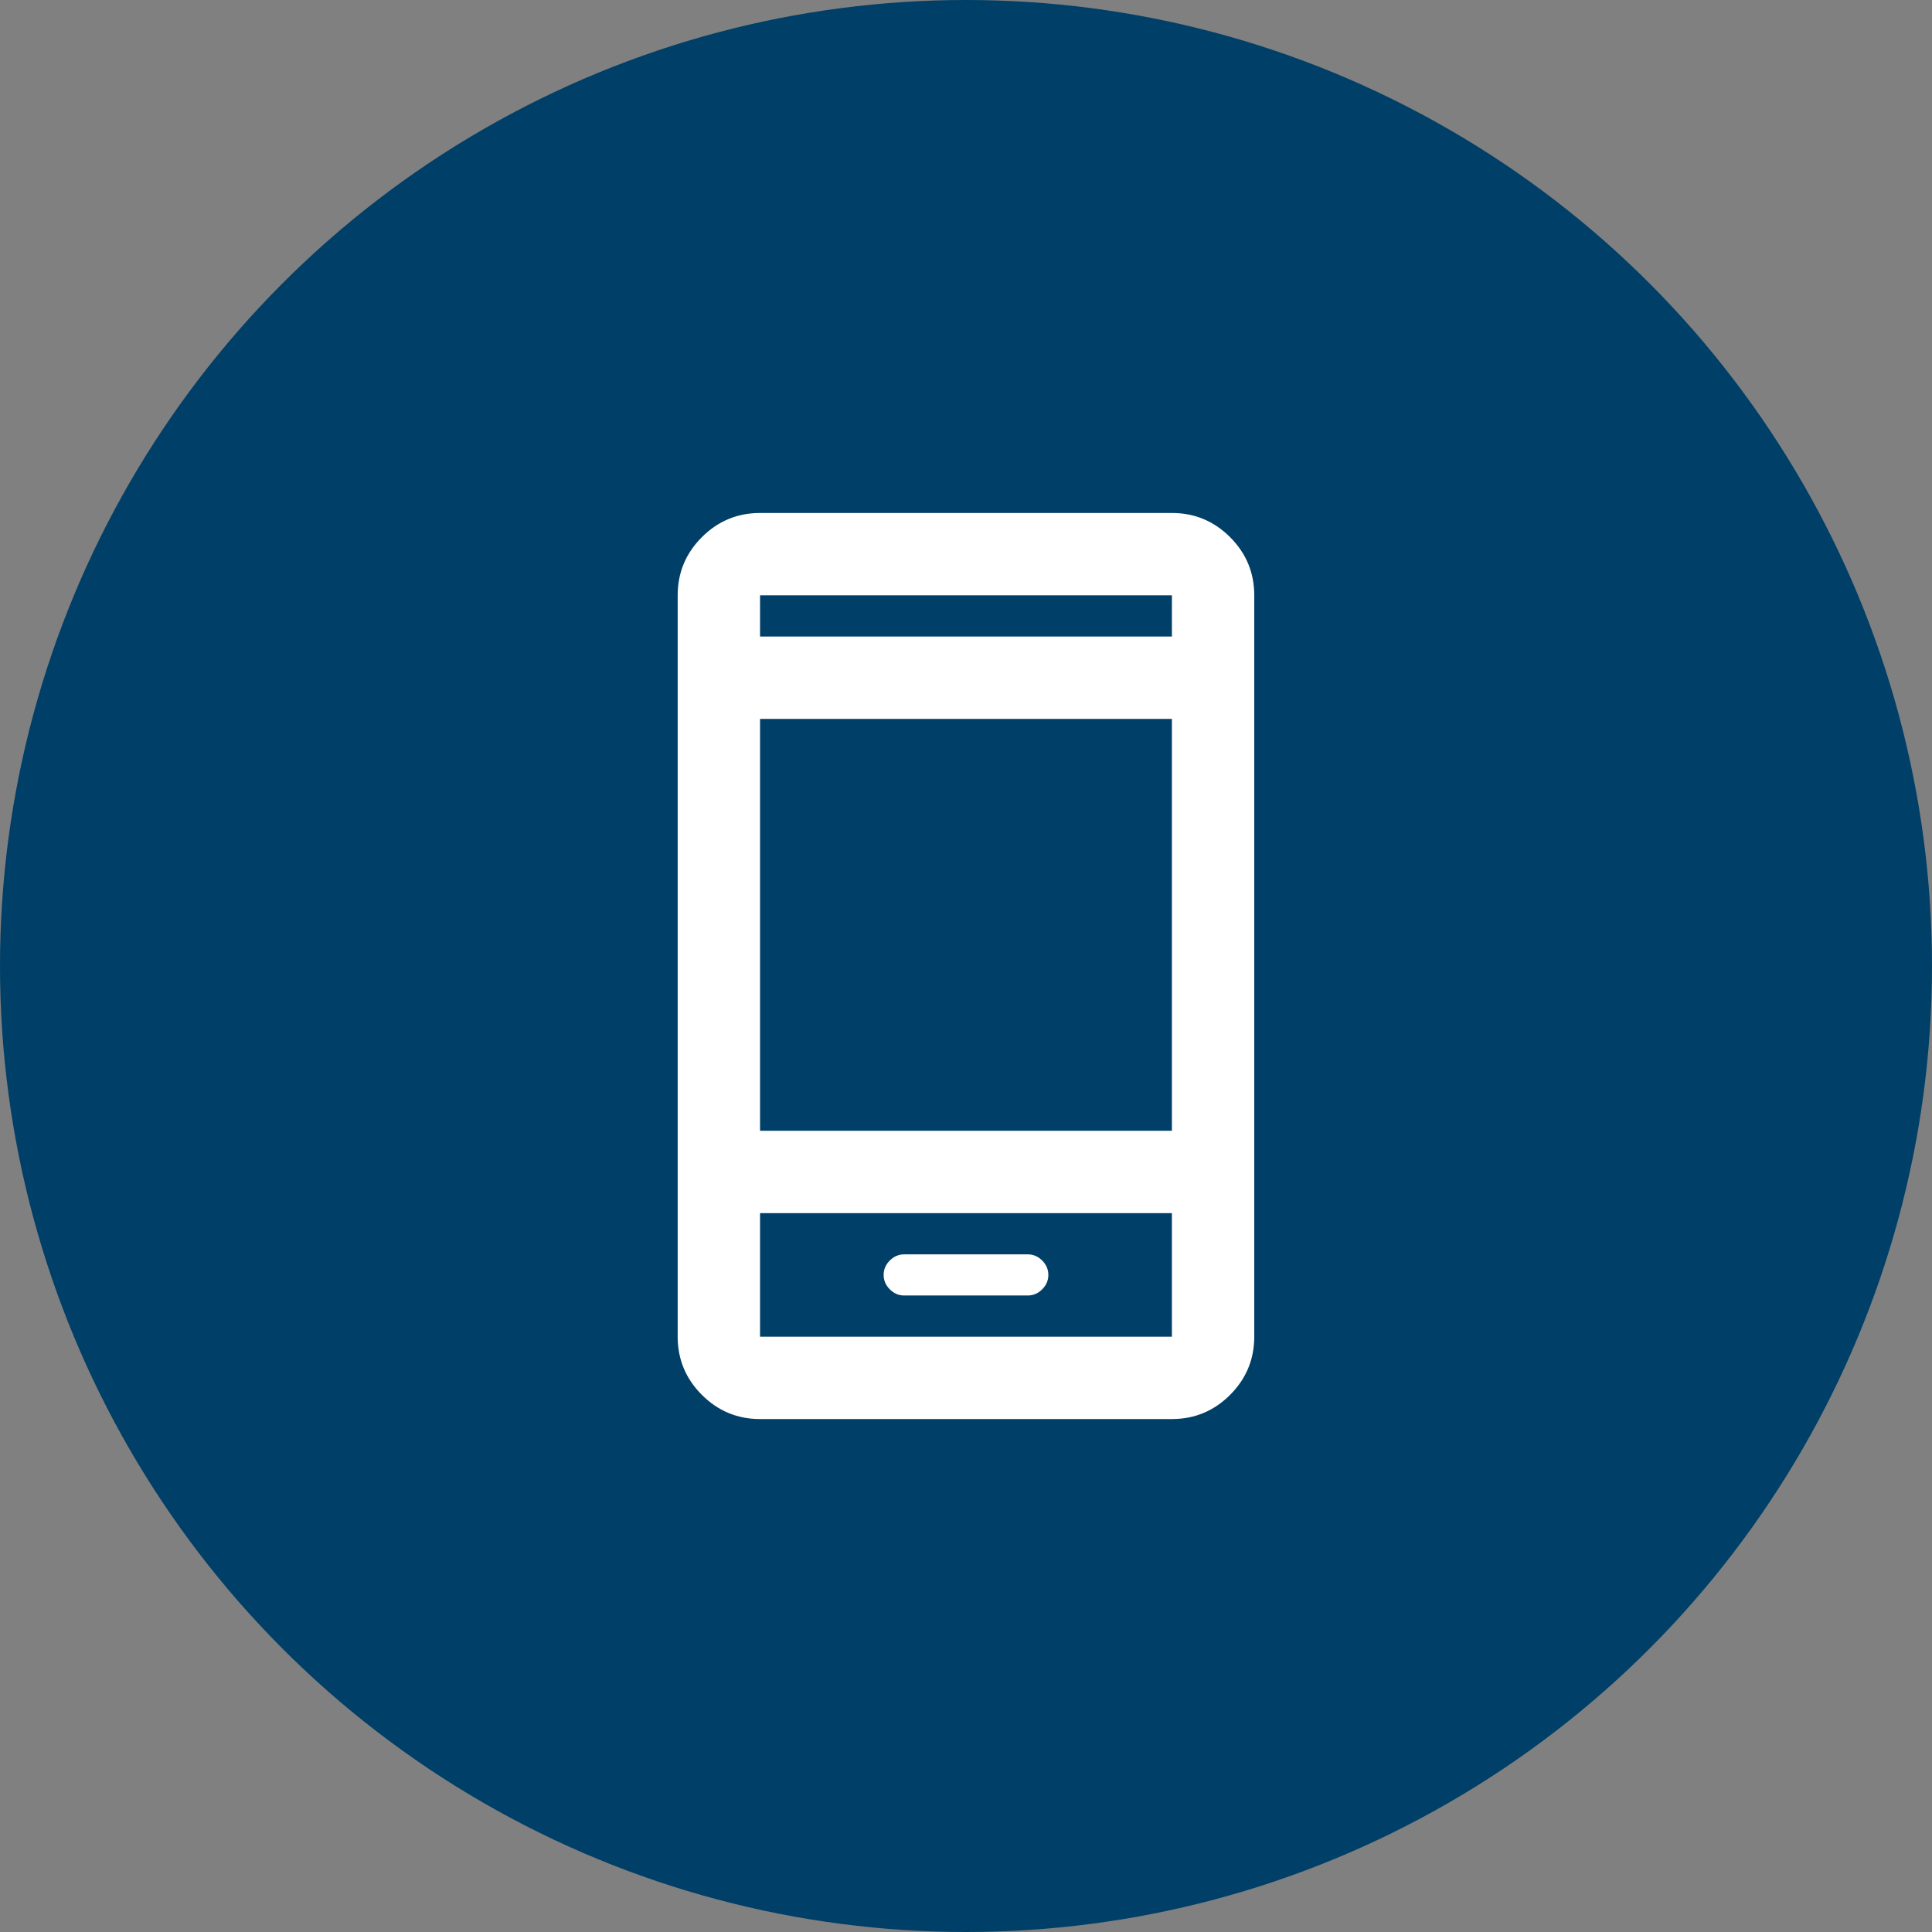
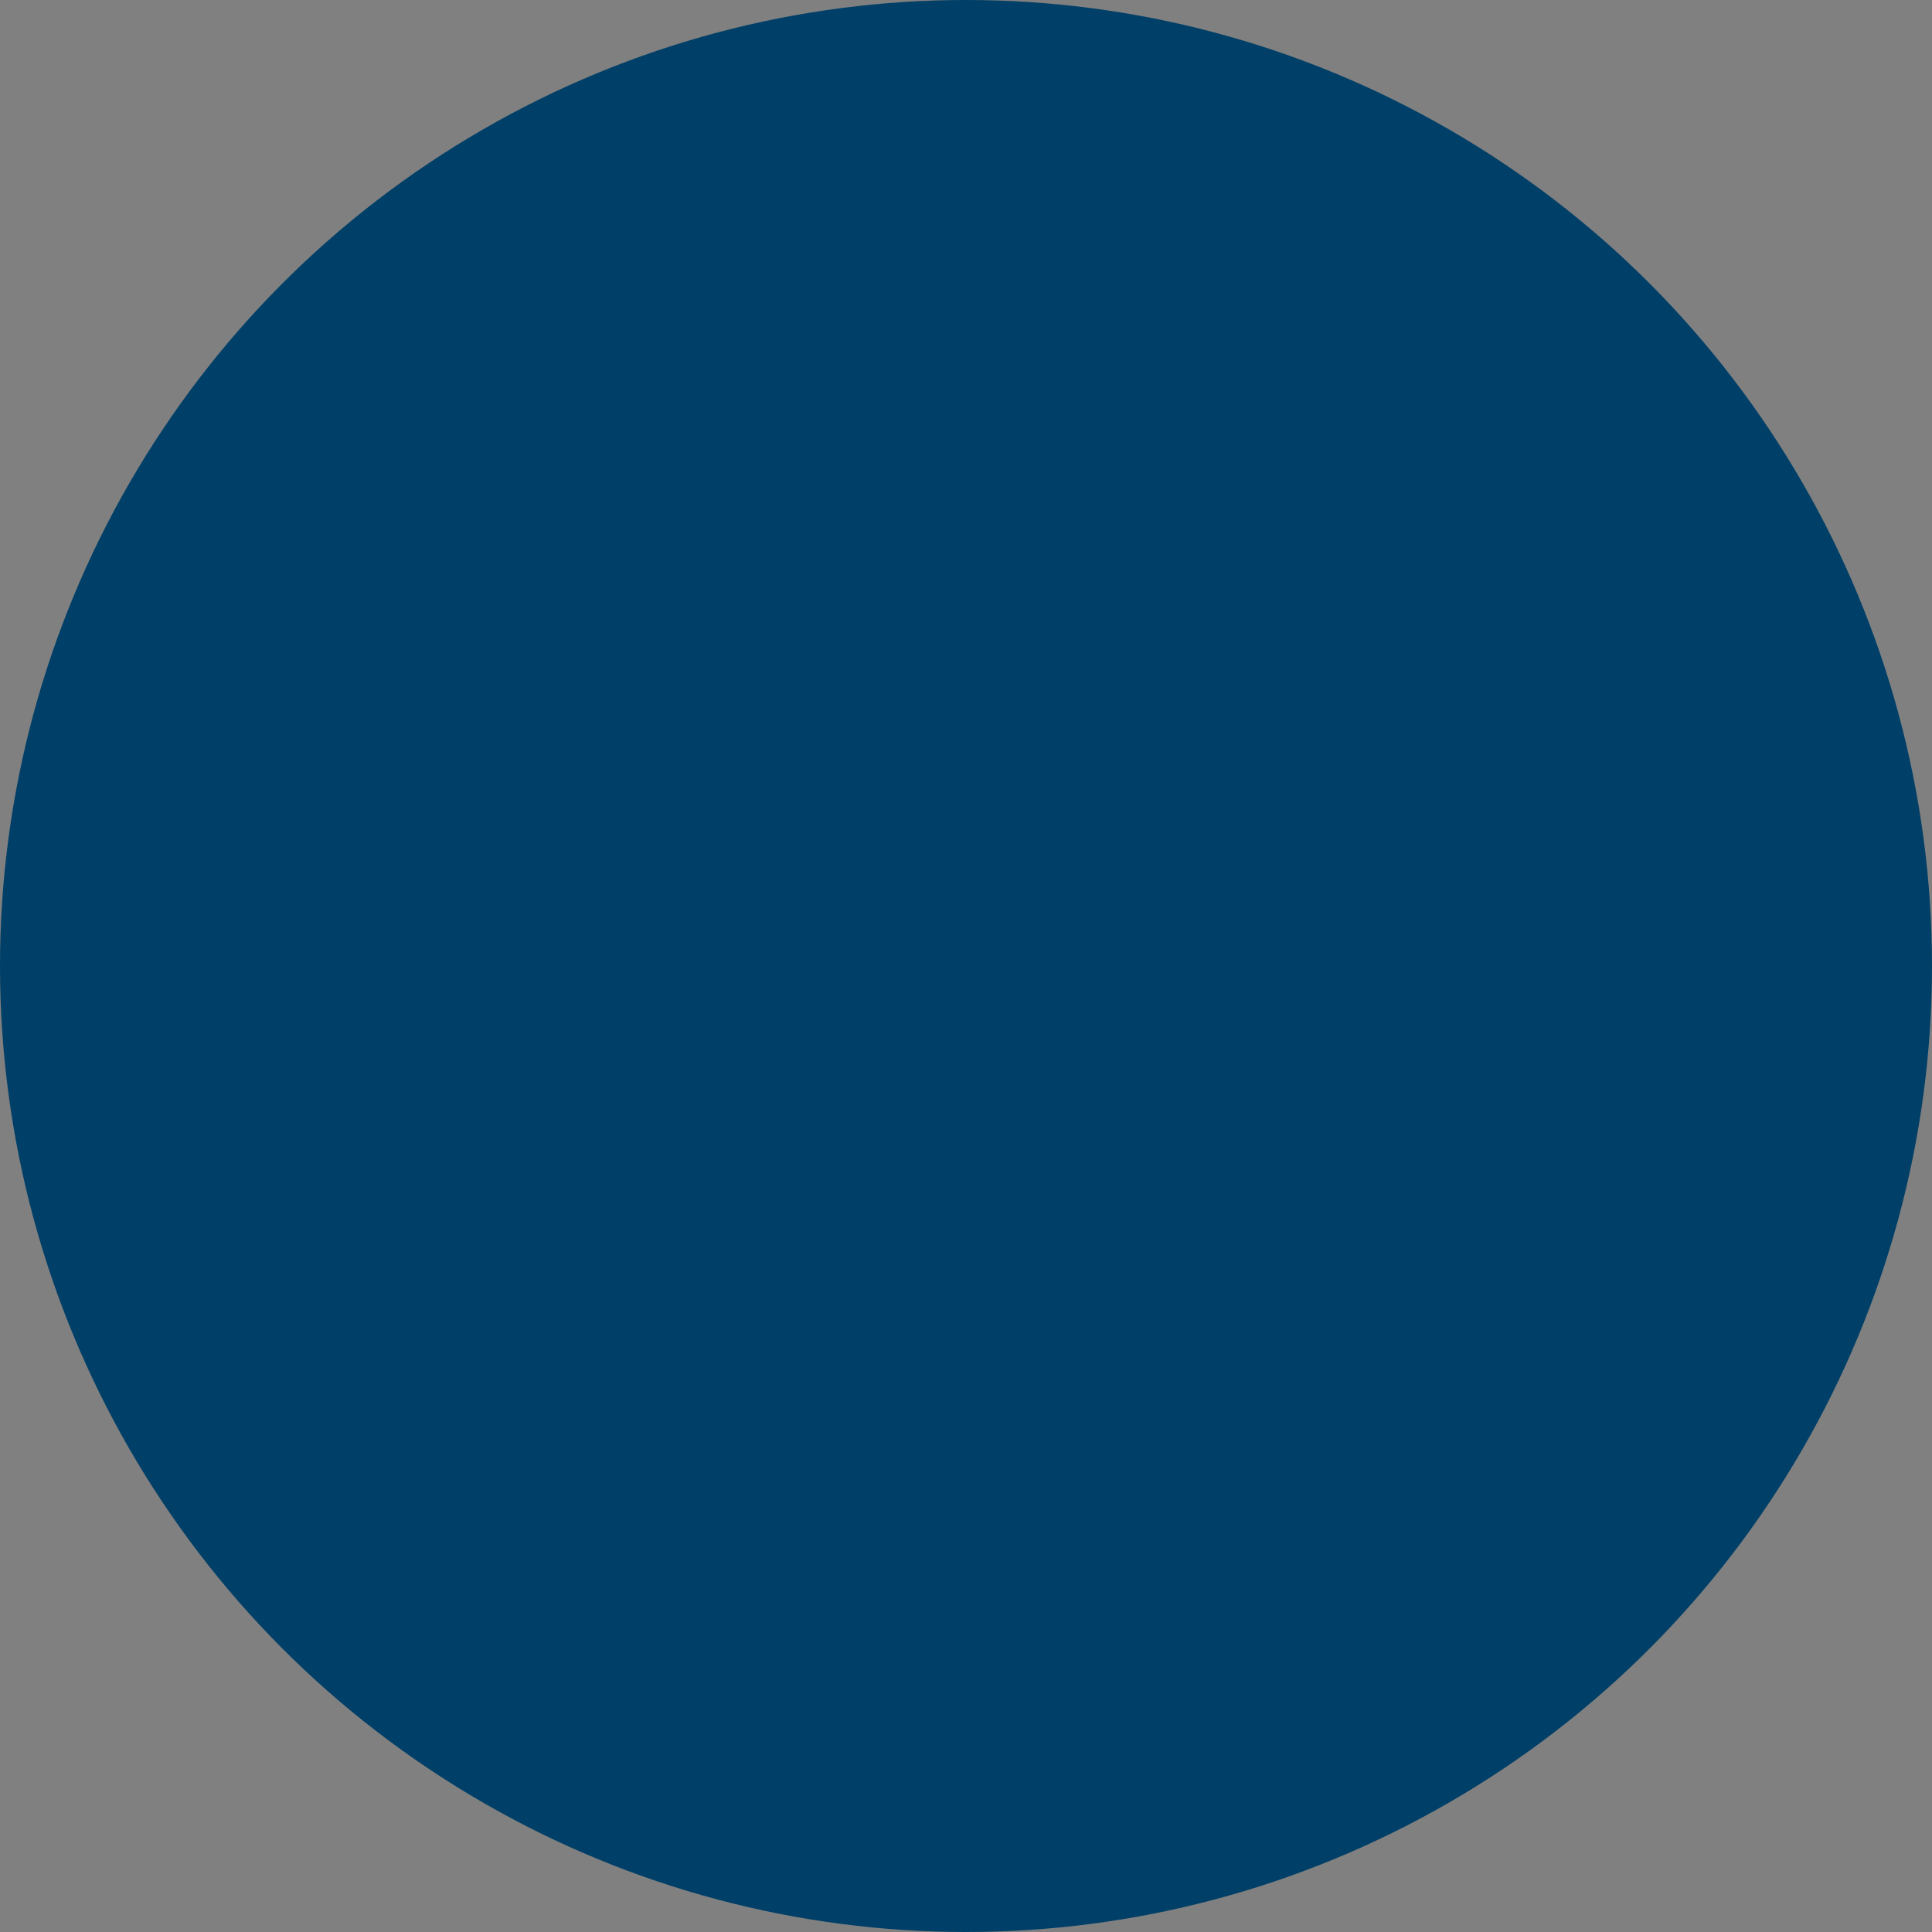
<svg xmlns="http://www.w3.org/2000/svg" fill="none" height="68" viewBox="0 0 68 68" width="68">
  <rect x="0" y="0" width="68" height="68" fill="#808080" stroke="none" />
  <circle cx="34" cy="34" fill="#003f67" r="34" />
-   <path d="m31.825 45.597h4.349c.193 0 .362-.072.507-.217.145-.145.217-.314.217-.507s-.072-.362-.217-.507c-.145-.145-.314-.217-.507-.217h-4.349c-.193 0-.362.072-.507.217-.145.145-.217.314-.217.507s.072.362.217.507c.145.145.314.217.507.217zm-5.074 4.349c-.797 0-1.48-.284-2.047-.851-.568-.568-.852-1.251-.852-2.048v-26.093c0-.797.284-1.48.852-2.048.567-.567 1.25-.851 2.047-.851h14.496c.797 0 1.48.284 2.048.851.567.568.851 1.251.851 2.048v26.093c0 .797-.284 1.48-.851 2.048-.568.567-1.251.851-2.048.851zm0-10.147h14.496v-14.496h-14.496zm0 2.899v4.349h14.496v-4.349zm0-20.295h14.496v-1.45h-14.496z" fill="#fff" />
</svg>